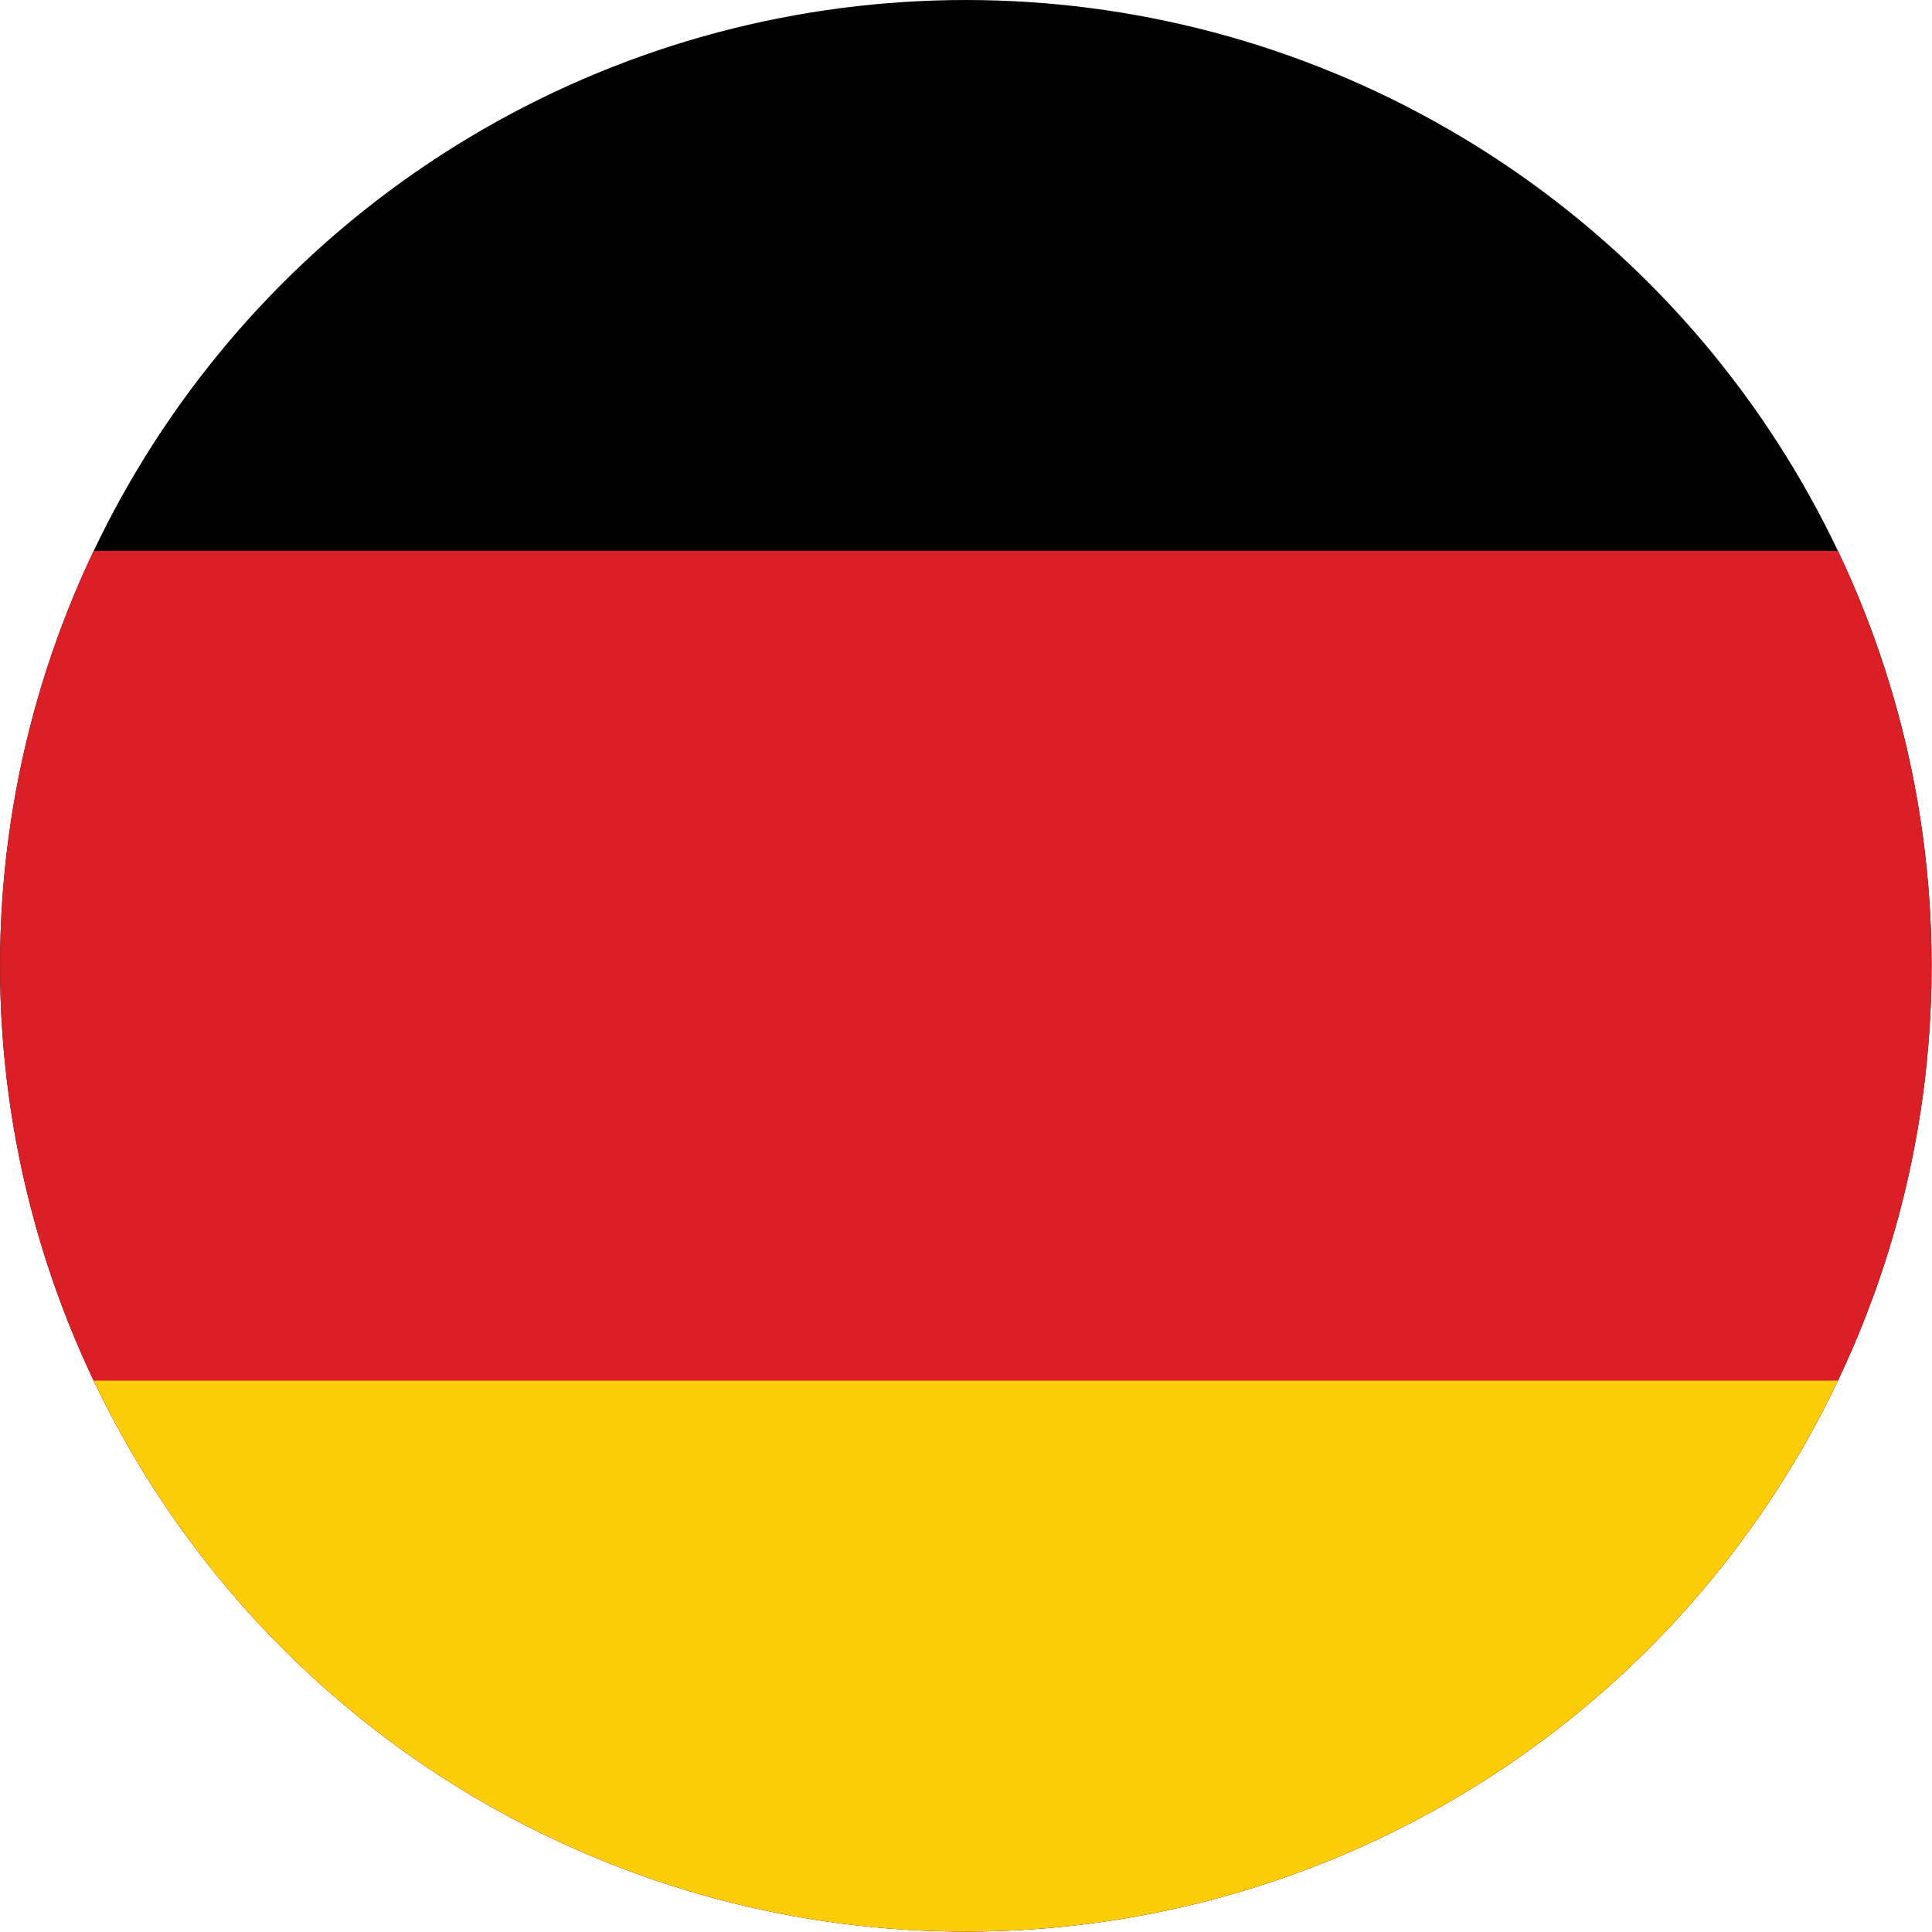
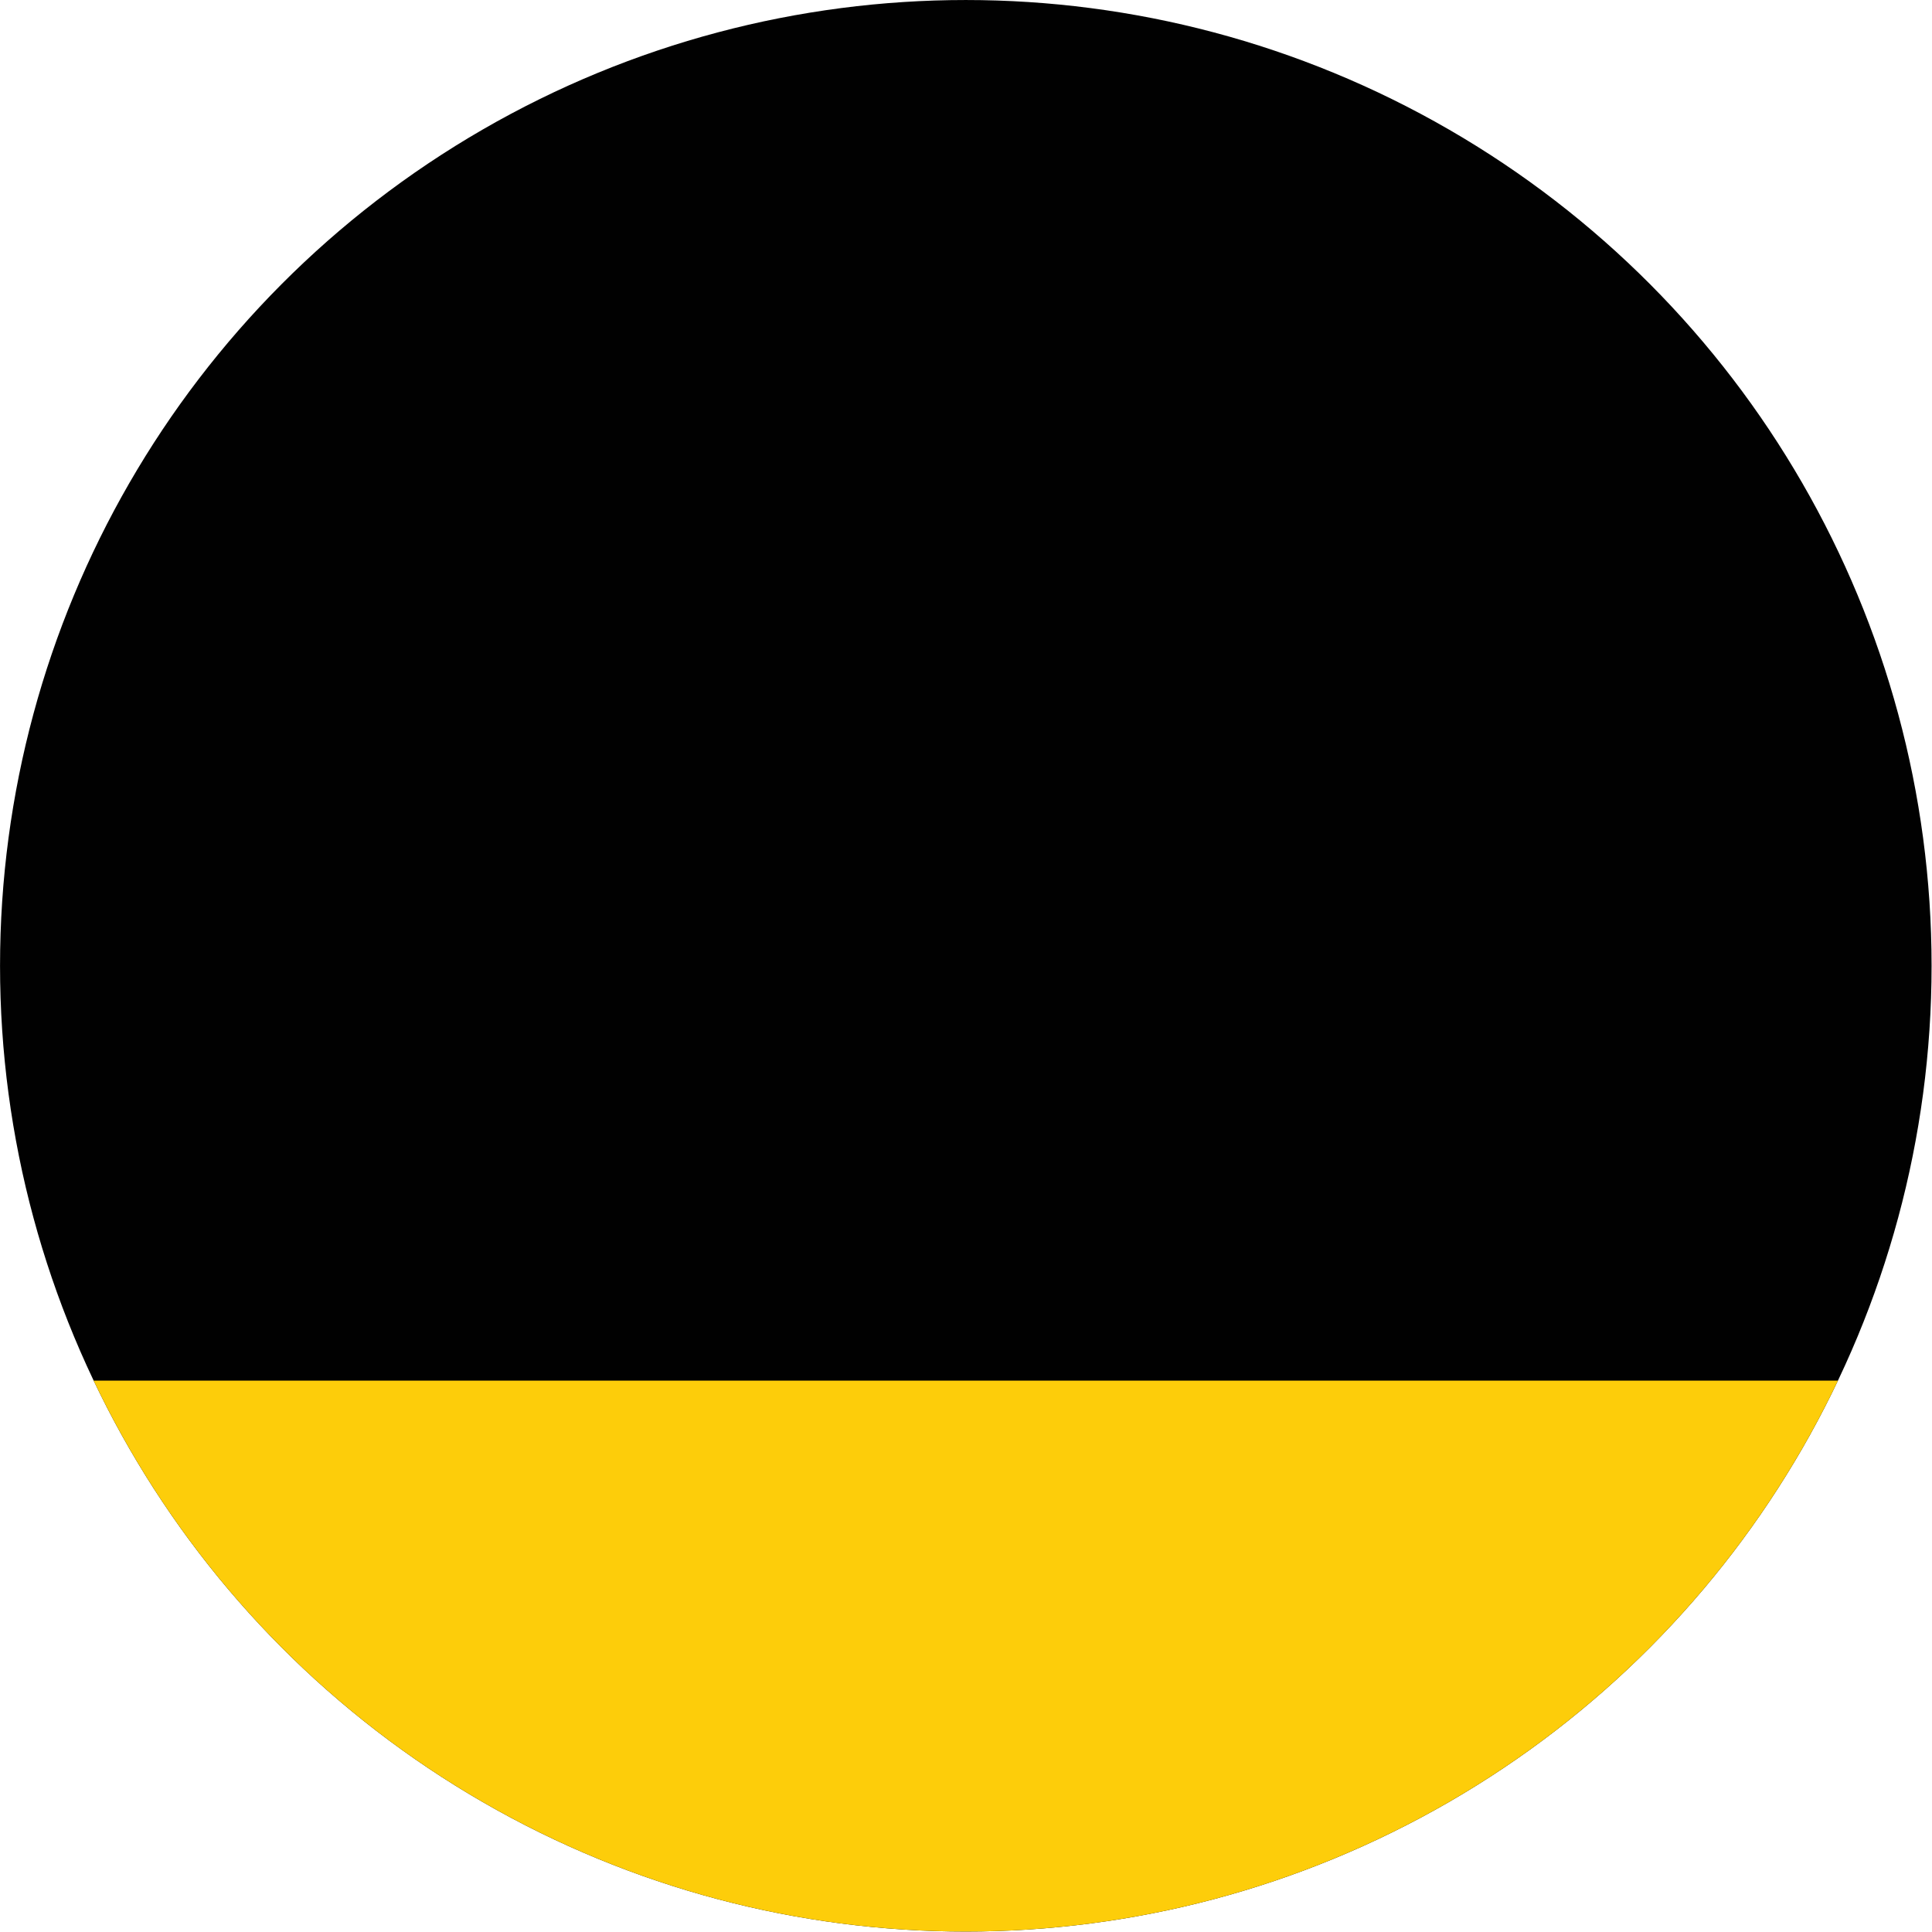
<svg xmlns="http://www.w3.org/2000/svg" width="100%" height="100%" viewBox="0 0 3234 3234" version="1.1" xml:space="preserve" style="fill-rule:evenodd;clip-rule:evenodd;stroke-linejoin:round;stroke-miterlimit:2;">
  <rect id="Artboard1" x="0" y="0" width="3233.44" height="3233.27" style="fill:none;" />
  <g>
    <clipPath id="_clip1">
      <circle cx="1616.68" cy="1616.64" r="1616.62" />
    </clipPath>
    <g clip-path="url(#_clip1)">
      <rect x="-1508.32" y="-466.694" width="6250" height="4166.67" style="fill:#010101;" />
-       <rect x="-1508.32" y="922.181" width="6250" height="2777.79" style="fill:#db1f26;" />
      <rect x="-1508.32" y="2311.1" width="6250" height="1388.88" style="fill:#fdcd0a;" />
    </g>
  </g>
</svg>